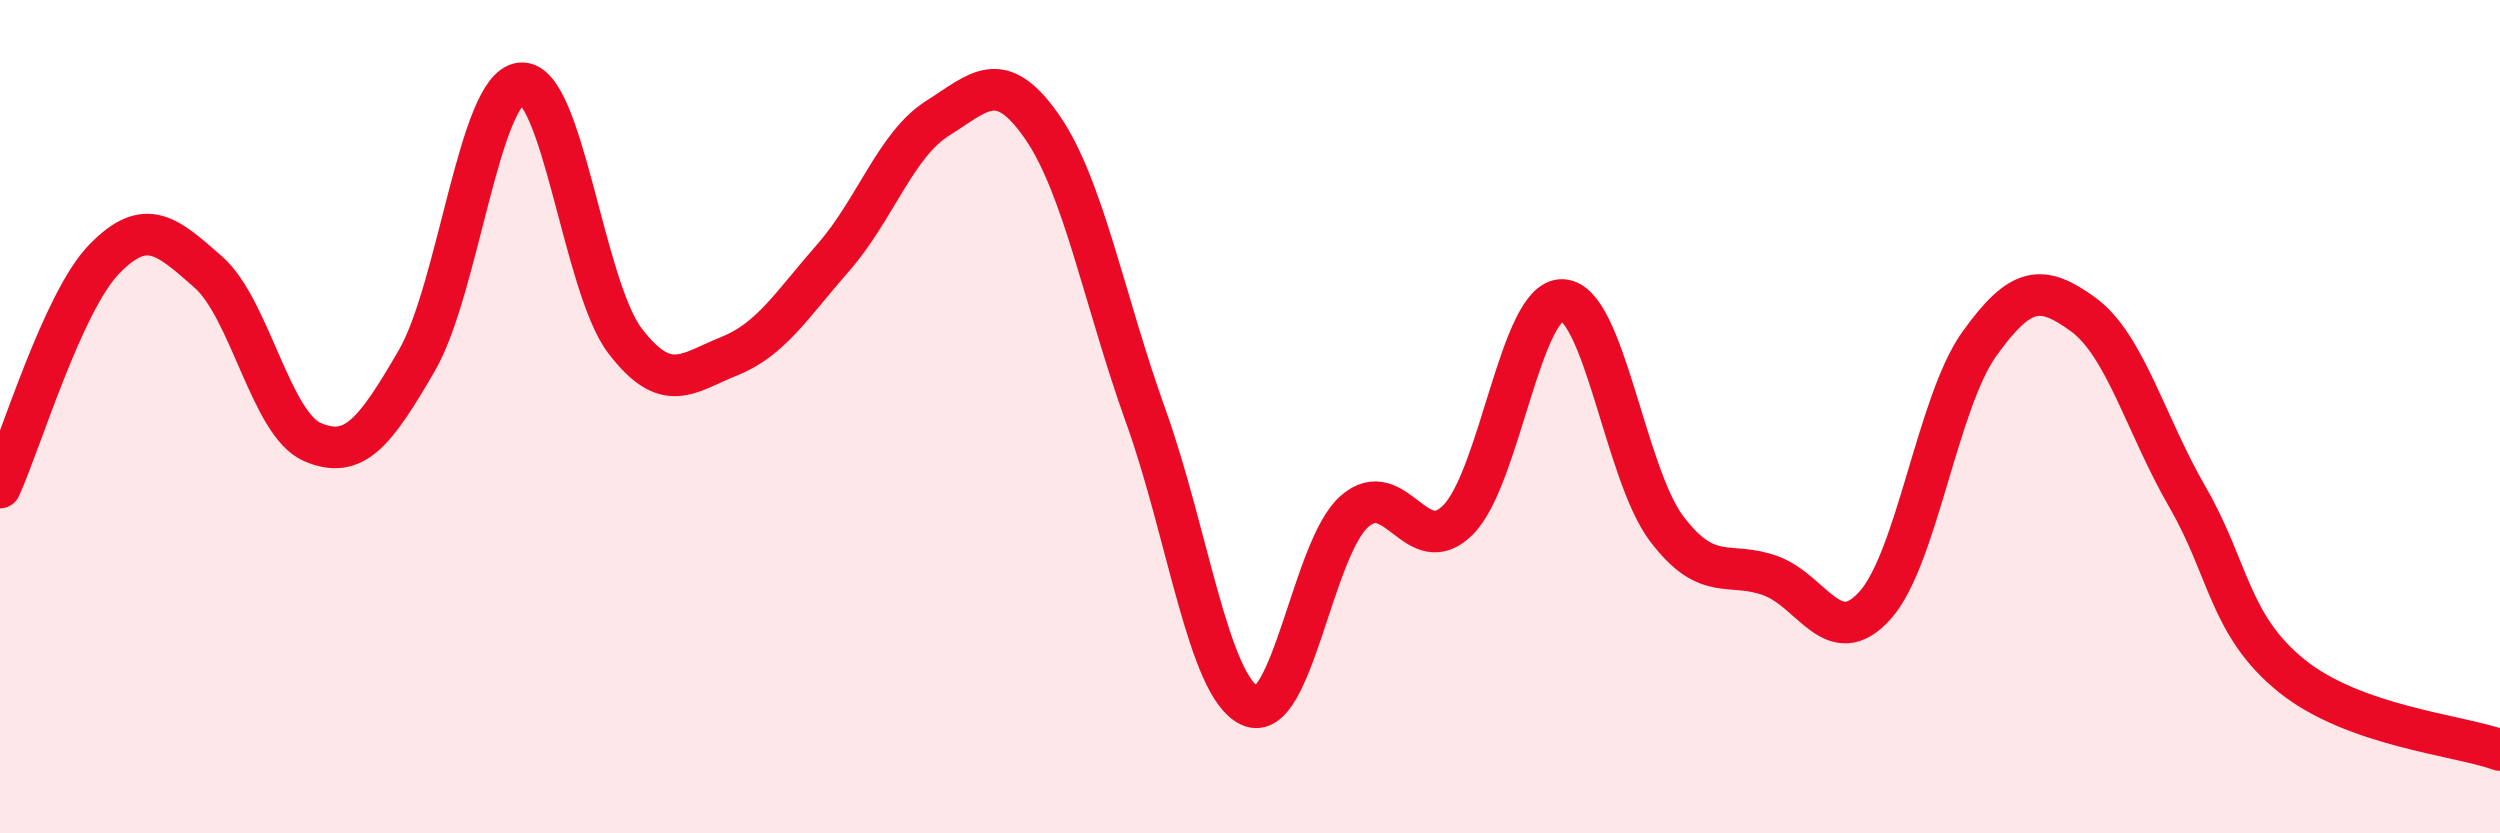
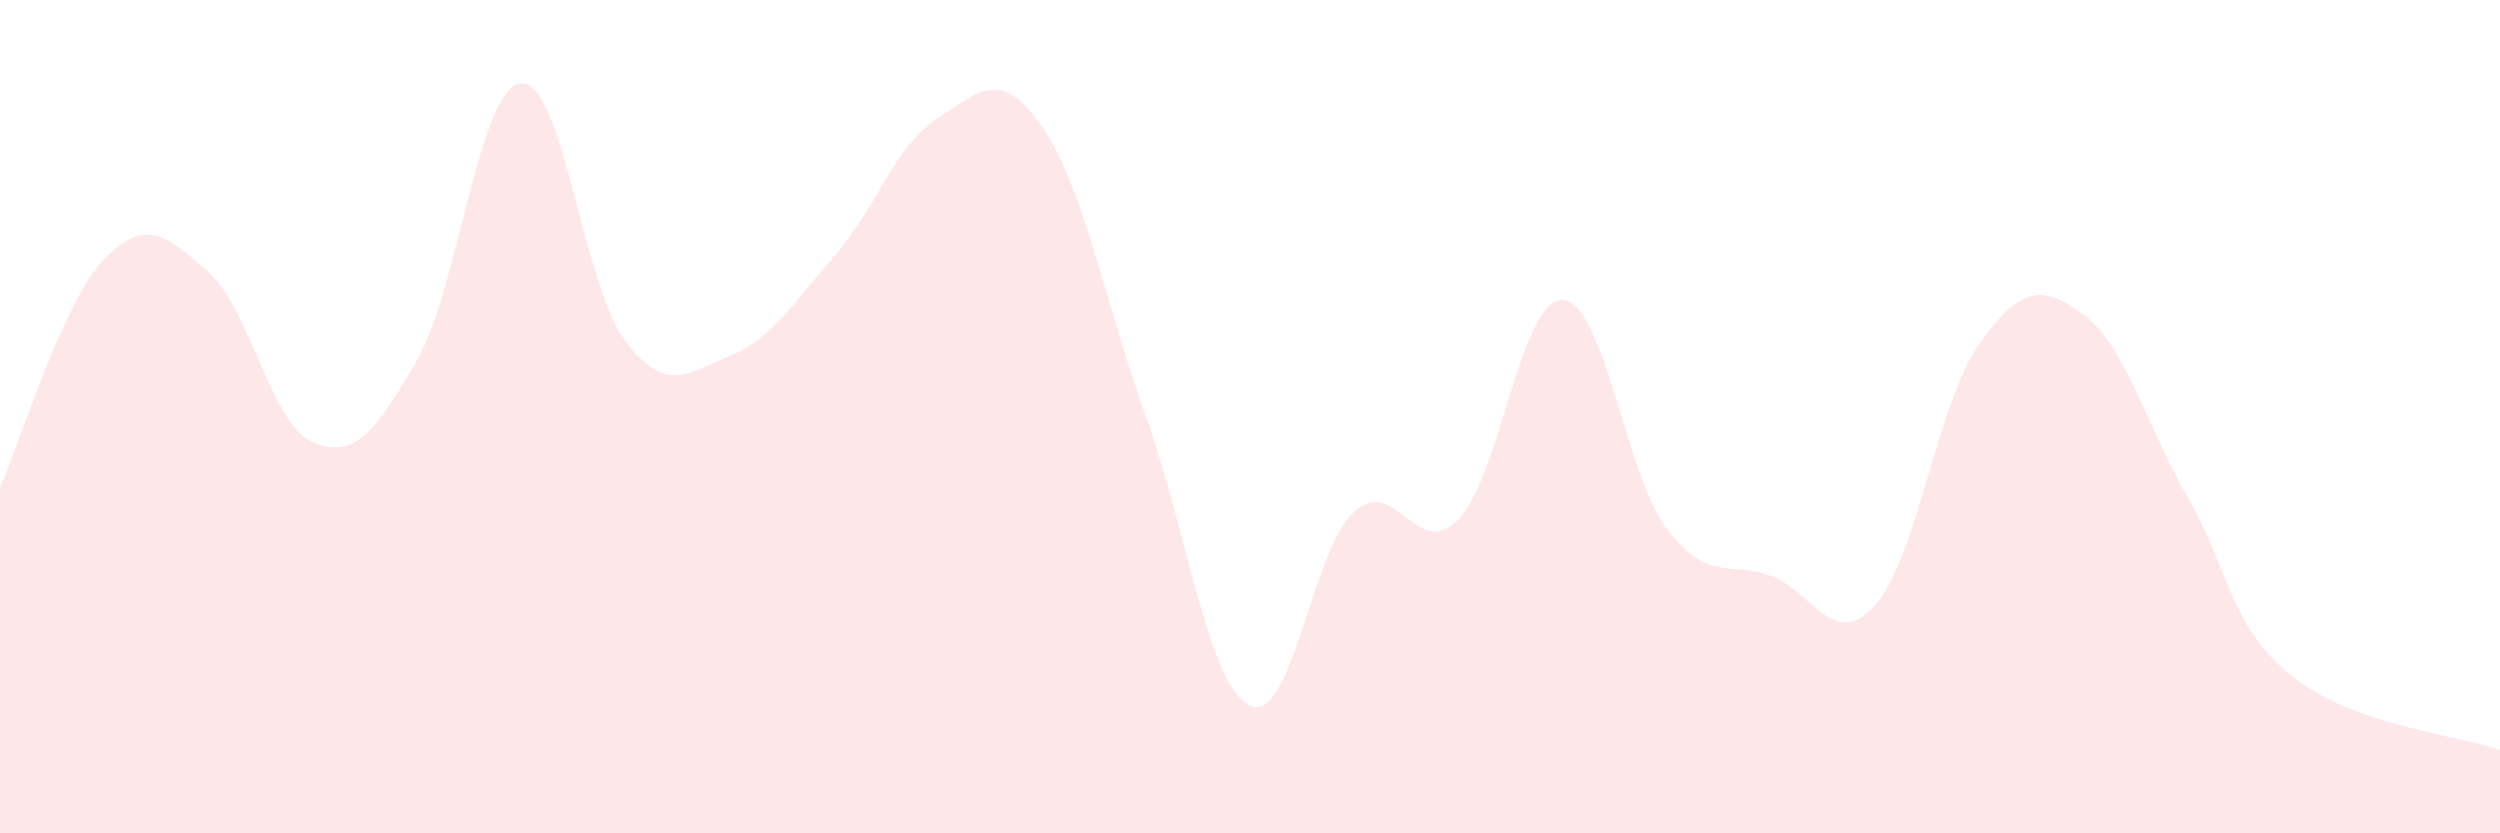
<svg xmlns="http://www.w3.org/2000/svg" width="60" height="20" viewBox="0 0 60 20">
  <path d="M 0,11.7 C 0.5,10.6 1.5,7.25 2.5,6.22 C 3.5,5.19 4,5.65 5,6.53 C 6,7.41 6.5,10.18 7.5,10.61 C 8.5,11.04 9,10.38 10,8.66 C 11,6.94 11.5,2.1 12.5,2 C 13.5,1.9 14,6.87 15,8.18 C 16,9.49 16.5,8.95 17.5,8.55 C 18.5,8.15 19,7.32 20,6.18 C 21,5.04 21.5,3.47 22.5,2.84 C 23.5,2.21 24,1.6 25,3.03 C 26,4.46 26.5,7.21 27.5,9.99 C 28.5,12.77 29,16.48 30,16.94 C 31,17.4 31.5,13.17 32.5,12.28 C 33.5,11.39 34,13.49 35,12.47 C 36,11.45 36.5,7.16 37.5,7.2 C 38.5,7.24 39,11.37 40,12.69 C 41,14.01 41.5,13.45 42.5,13.82 C 43.5,14.19 44,15.64 45,14.53 C 46,13.42 46.5,9.66 47.5,8.26 C 48.5,6.86 49,6.82 50,7.55 C 51,8.28 51.5,10.2 52.5,11.93 C 53.5,13.66 53.5,15.01 55,16.22 C 56.5,17.43 59,17.64 60,18L60 20L0 20Z" fill="#EB0A25" opacity="0.1" stroke-linecap="round" stroke-linejoin="round" />
-   <path d="M 0,11.7 C 0.5,10.6 1.5,7.25 2.5,6.22 C 3.5,5.19 4,5.65 5,6.53 C 6,7.41 6.5,10.18 7.5,10.61 C 8.5,11.04 9,10.38 10,8.66 C 11,6.94 11.5,2.1 12.5,2 C 13.5,1.9 14,6.87 15,8.18 C 16,9.49 16.5,8.95 17.5,8.55 C 18.5,8.15 19,7.32 20,6.18 C 21,5.04 21.5,3.47 22.5,2.84 C 23.5,2.21 24,1.6 25,3.03 C 26,4.46 26.5,7.21 27.5,9.99 C 28.5,12.77 29,16.48 30,16.94 C 31,17.4 31.5,13.17 32.5,12.28 C 33.5,11.39 34,13.49 35,12.47 C 36,11.45 36.5,7.16 37.5,7.2 C 38.5,7.24 39,11.37 40,12.69 C 41,14.01 41.5,13.45 42.5,13.82 C 43.5,14.19 44,15.64 45,14.53 C 46,13.42 46.5,9.66 47.5,8.26 C 48.5,6.86 49,6.82 50,7.55 C 51,8.28 51.5,10.2 52.5,11.93 C 53.5,13.66 53.5,15.01 55,16.22 C 56.5,17.43 59,17.64 60,18" stroke="#EB0A25" stroke-width="1" fill="none" stroke-linecap="round" stroke-linejoin="round" />
</svg>